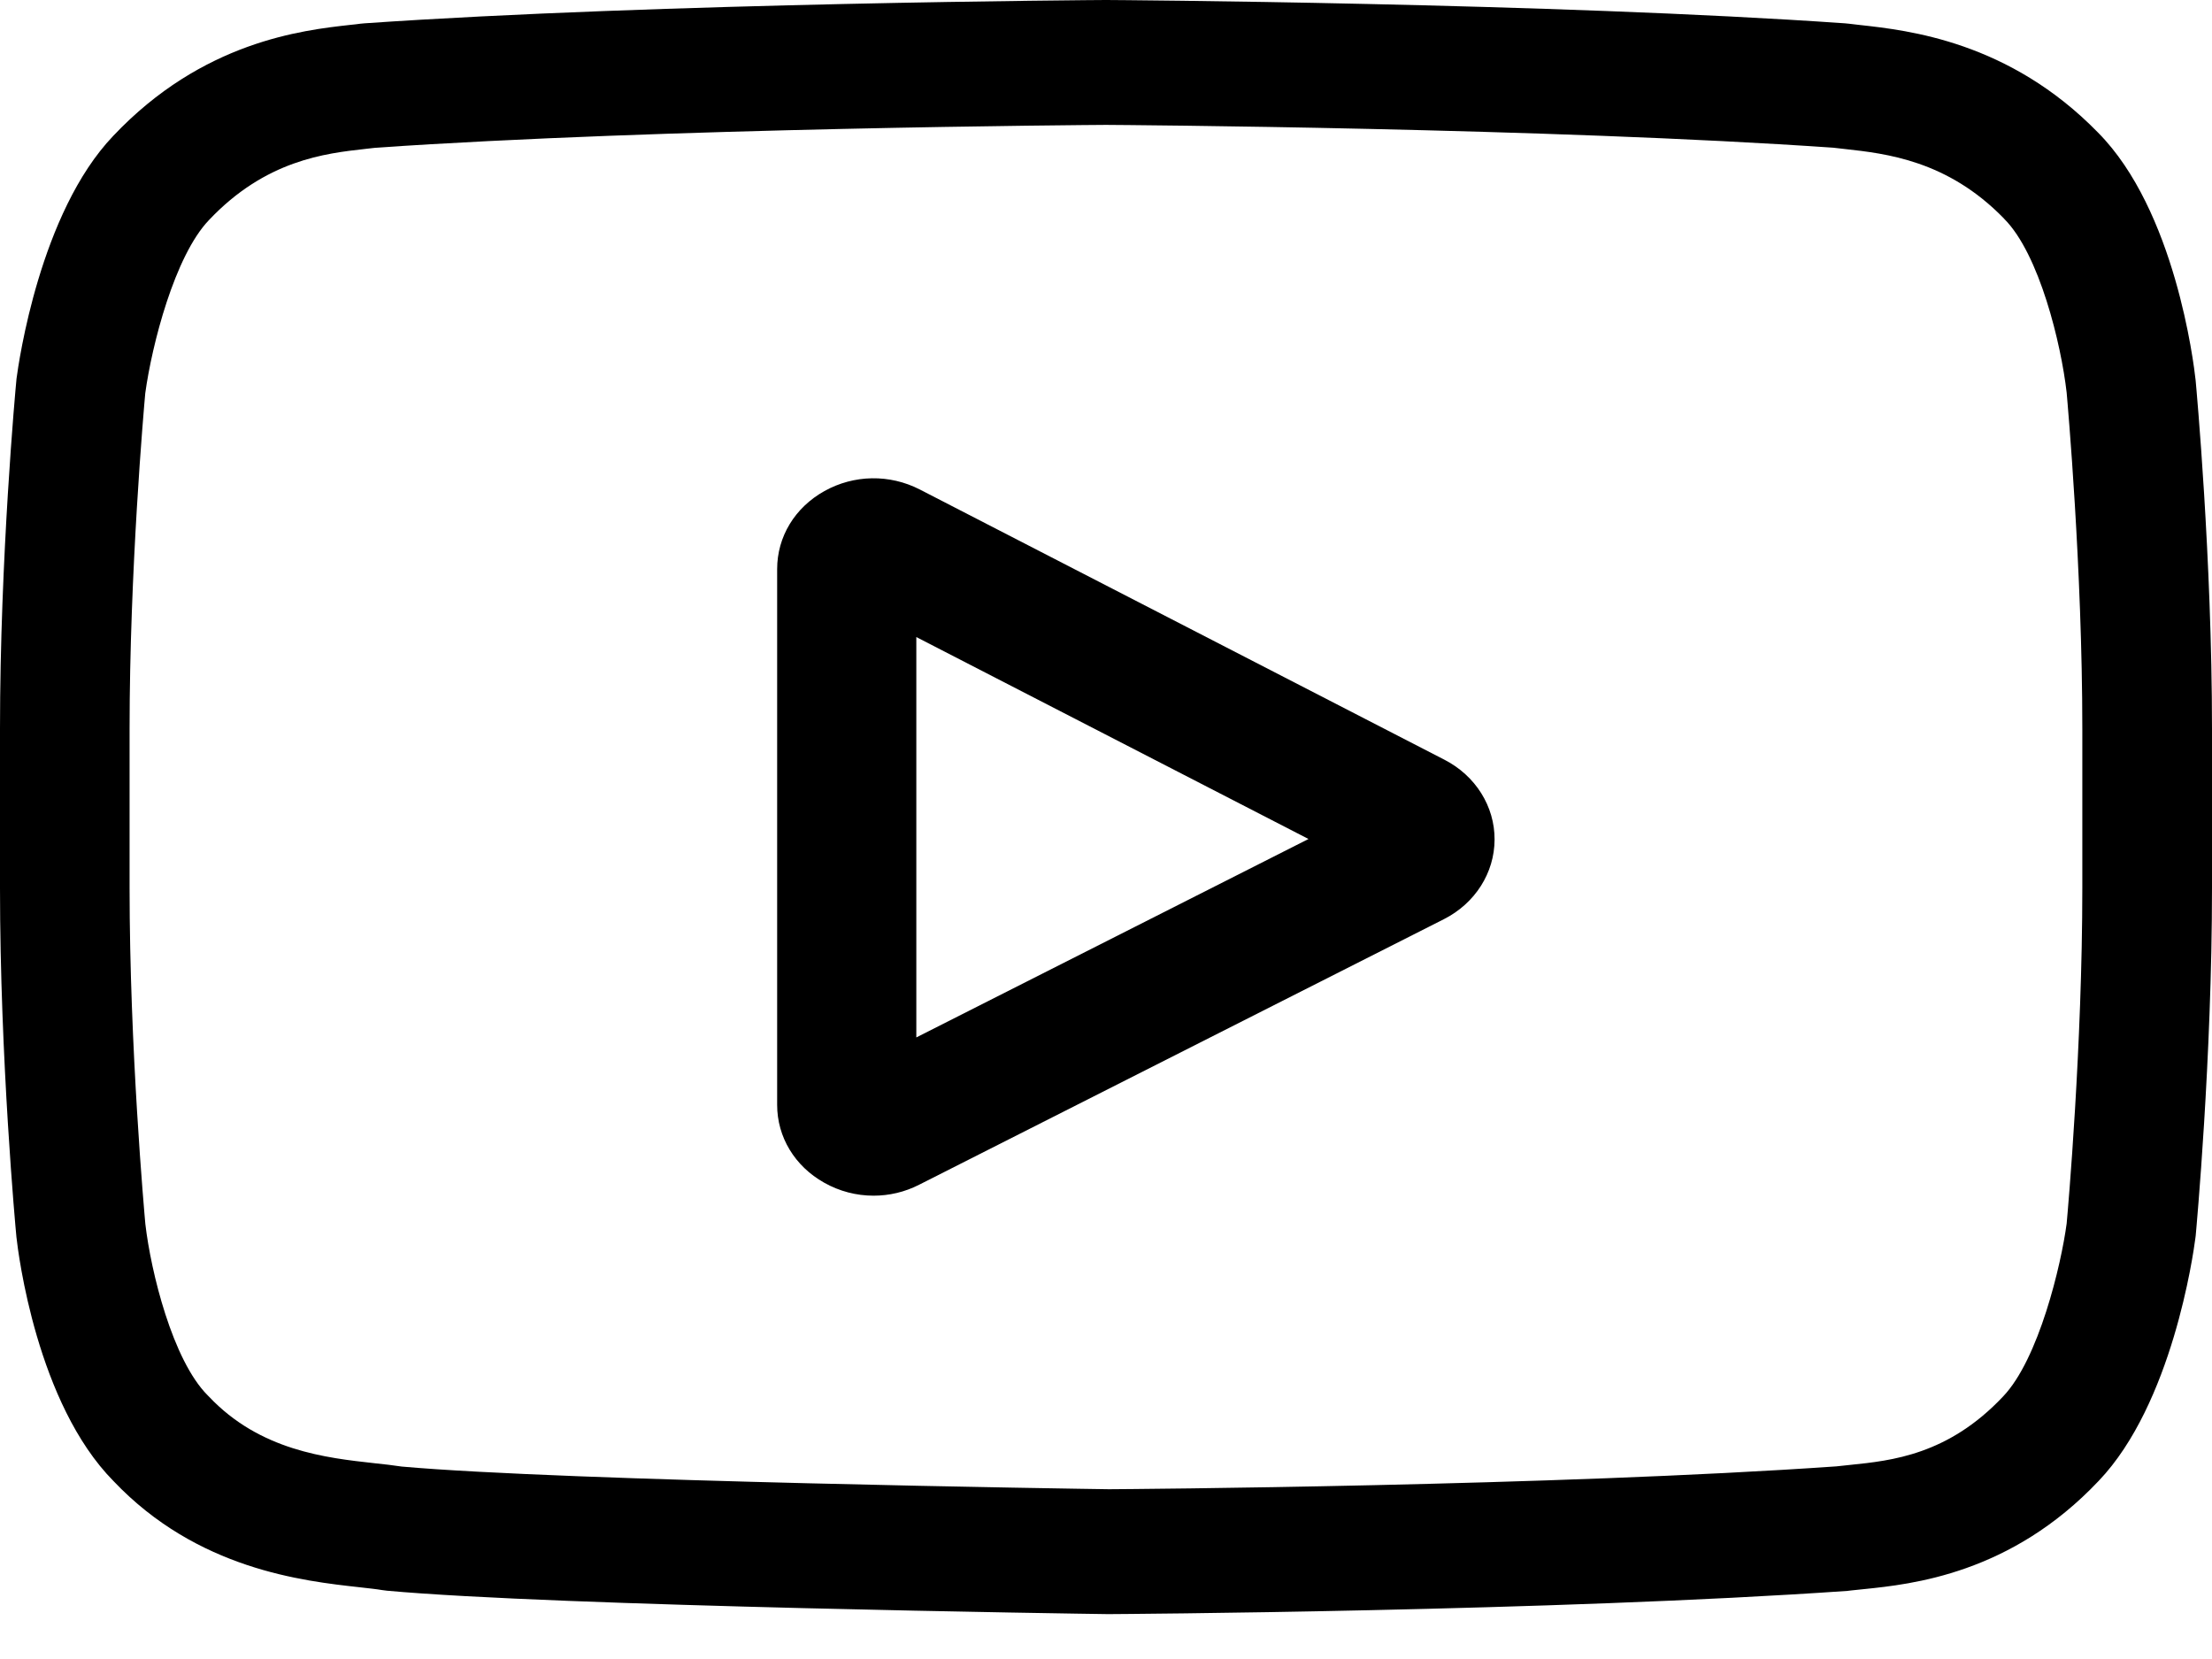
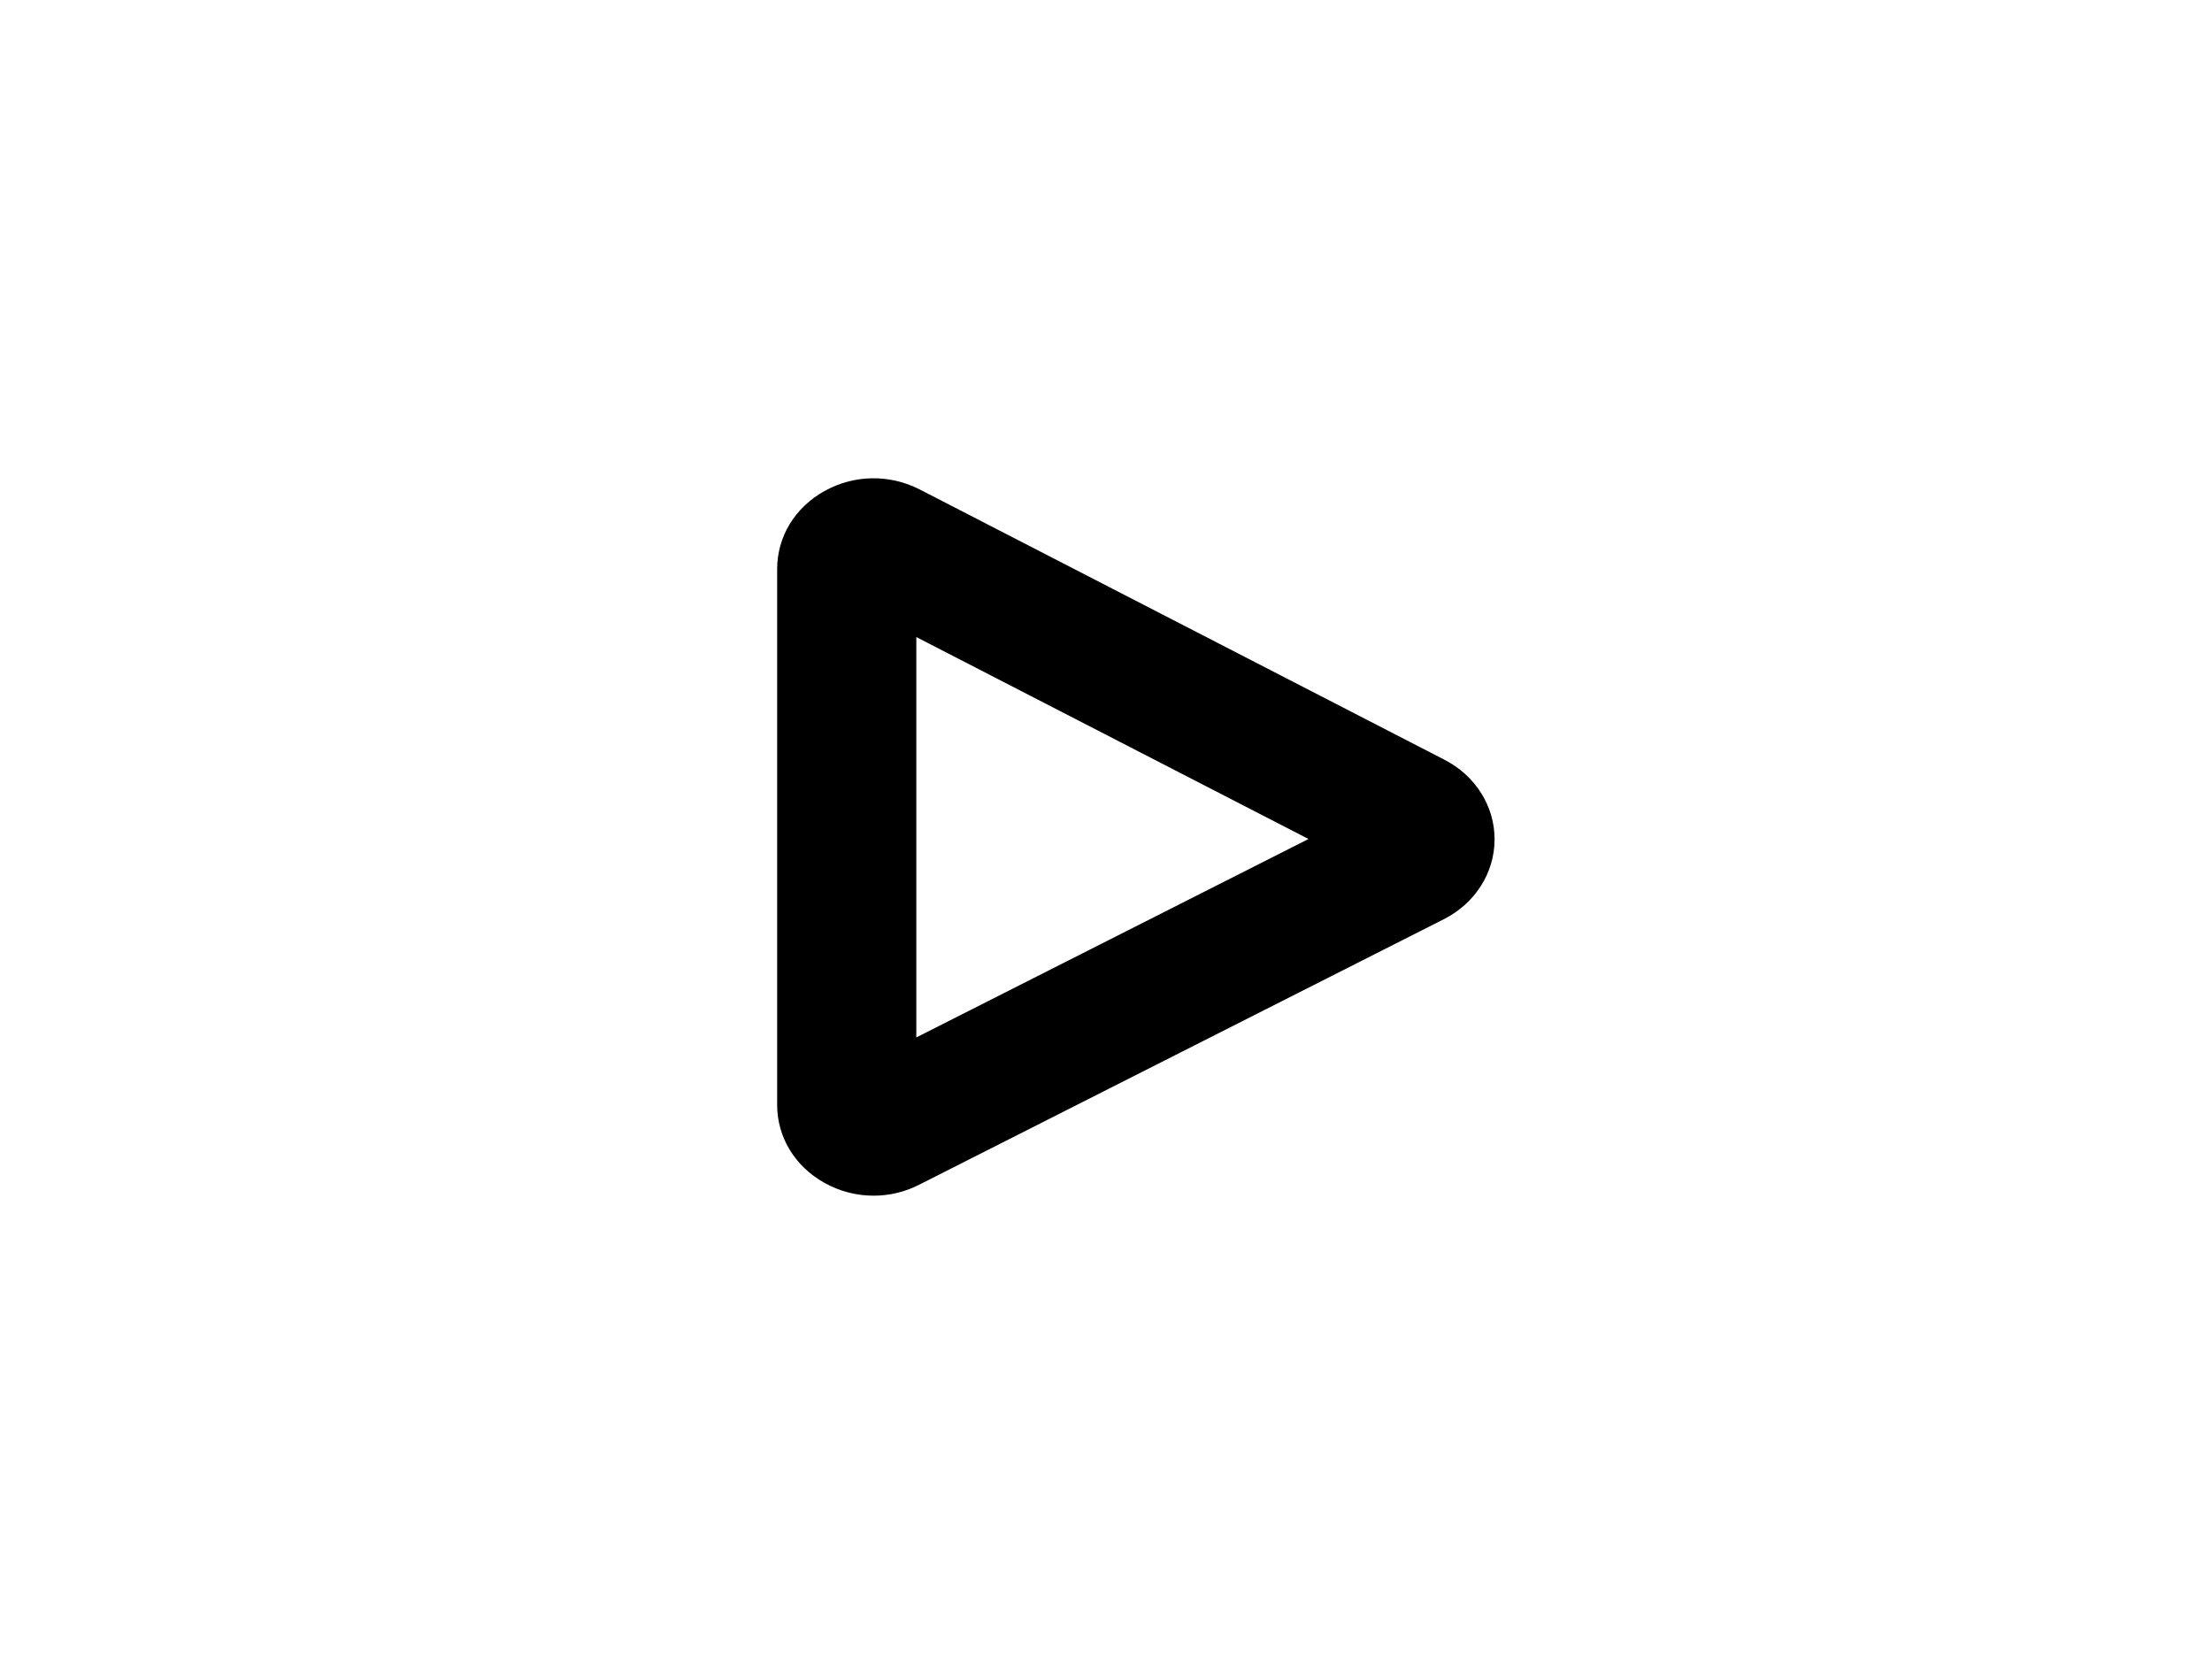
<svg xmlns="http://www.w3.org/2000/svg" width="24" height="18" viewBox="0 0 24 18" fill="none">
  <path d="M15.672 8.243L9.98 5.311C9.653 5.143 9.266 5.149 8.945 5.328C8.624 5.507 8.432 5.823 8.432 6.175V11.988C8.432 12.337 8.623 12.653 8.942 12.832C9.108 12.926 9.293 12.973 9.478 12.973C9.647 12.973 9.817 12.934 9.973 12.854L15.666 9.973C16.004 9.802 16.215 9.471 16.216 9.11C16.218 8.749 16.009 8.416 15.672 8.243ZM9.942 11.256V6.912L14.197 9.103L9.942 11.256Z" fill="black" />
-   <path d="M23.823 4.133L23.822 4.123C23.802 3.937 23.599 2.281 22.764 1.439C21.799 0.449 20.704 0.329 20.178 0.271C20.134 0.266 20.094 0.262 20.058 0.257L20.017 0.253C16.844 0.031 12.052 0 12.004 0L12 0L11.996 0C11.948 0 7.156 0.031 3.955 0.253L3.912 0.257C3.878 0.262 3.841 0.266 3.8 0.27C3.28 0.328 2.197 0.449 1.228 1.475C0.433 2.308 0.203 3.928 0.179 4.11L0.177 4.133C0.169 4.211 0 6.055 0 7.906V9.636C0 11.487 0.169 13.33 0.177 13.408L0.178 13.42C0.198 13.603 0.4 15.228 1.232 16.07C2.14 17.027 3.287 17.154 3.905 17.222C4.002 17.233 4.087 17.242 4.144 17.252L4.199 17.259C6.031 17.427 11.775 17.51 12.018 17.513L12.026 17.513L12.033 17.513C12.081 17.513 16.873 17.483 20.045 17.261L20.087 17.256C20.127 17.251 20.172 17.247 20.222 17.242C20.739 17.189 21.816 17.079 22.771 16.067C23.567 15.233 23.797 13.613 23.82 13.431L23.823 13.408C23.83 13.33 24 11.487 24 9.636V7.906C24 6.055 23.83 4.211 23.823 4.133ZM22.593 9.636C22.593 11.349 22.438 13.113 22.423 13.275C22.364 13.721 22.121 14.746 21.733 15.152C21.136 15.786 20.522 15.848 20.074 15.894C20.019 15.9 19.969 15.905 19.924 15.91C16.855 16.124 12.244 16.157 12.032 16.158C11.794 16.155 6.134 16.071 4.358 15.912C4.267 15.898 4.169 15.887 4.065 15.876C3.539 15.818 2.82 15.739 2.266 15.152L2.253 15.139C1.872 14.757 1.637 13.798 1.577 13.28C1.566 13.158 1.406 11.373 1.406 9.636V7.906C1.406 6.194 1.561 4.432 1.576 4.267C1.648 3.741 1.895 2.778 2.266 2.389C2.882 1.736 3.532 1.664 3.961 1.616C4.002 1.612 4.041 1.607 4.076 1.603C7.189 1.388 11.833 1.356 12 1.355C12.166 1.356 16.809 1.388 19.895 1.603C19.932 1.608 19.974 1.612 20.018 1.617C20.46 1.666 21.128 1.739 21.741 2.369L21.746 2.375C22.127 2.757 22.363 3.732 22.423 4.26C22.433 4.376 22.593 6.165 22.593 7.906V9.636Z" fill="black" />
</svg>